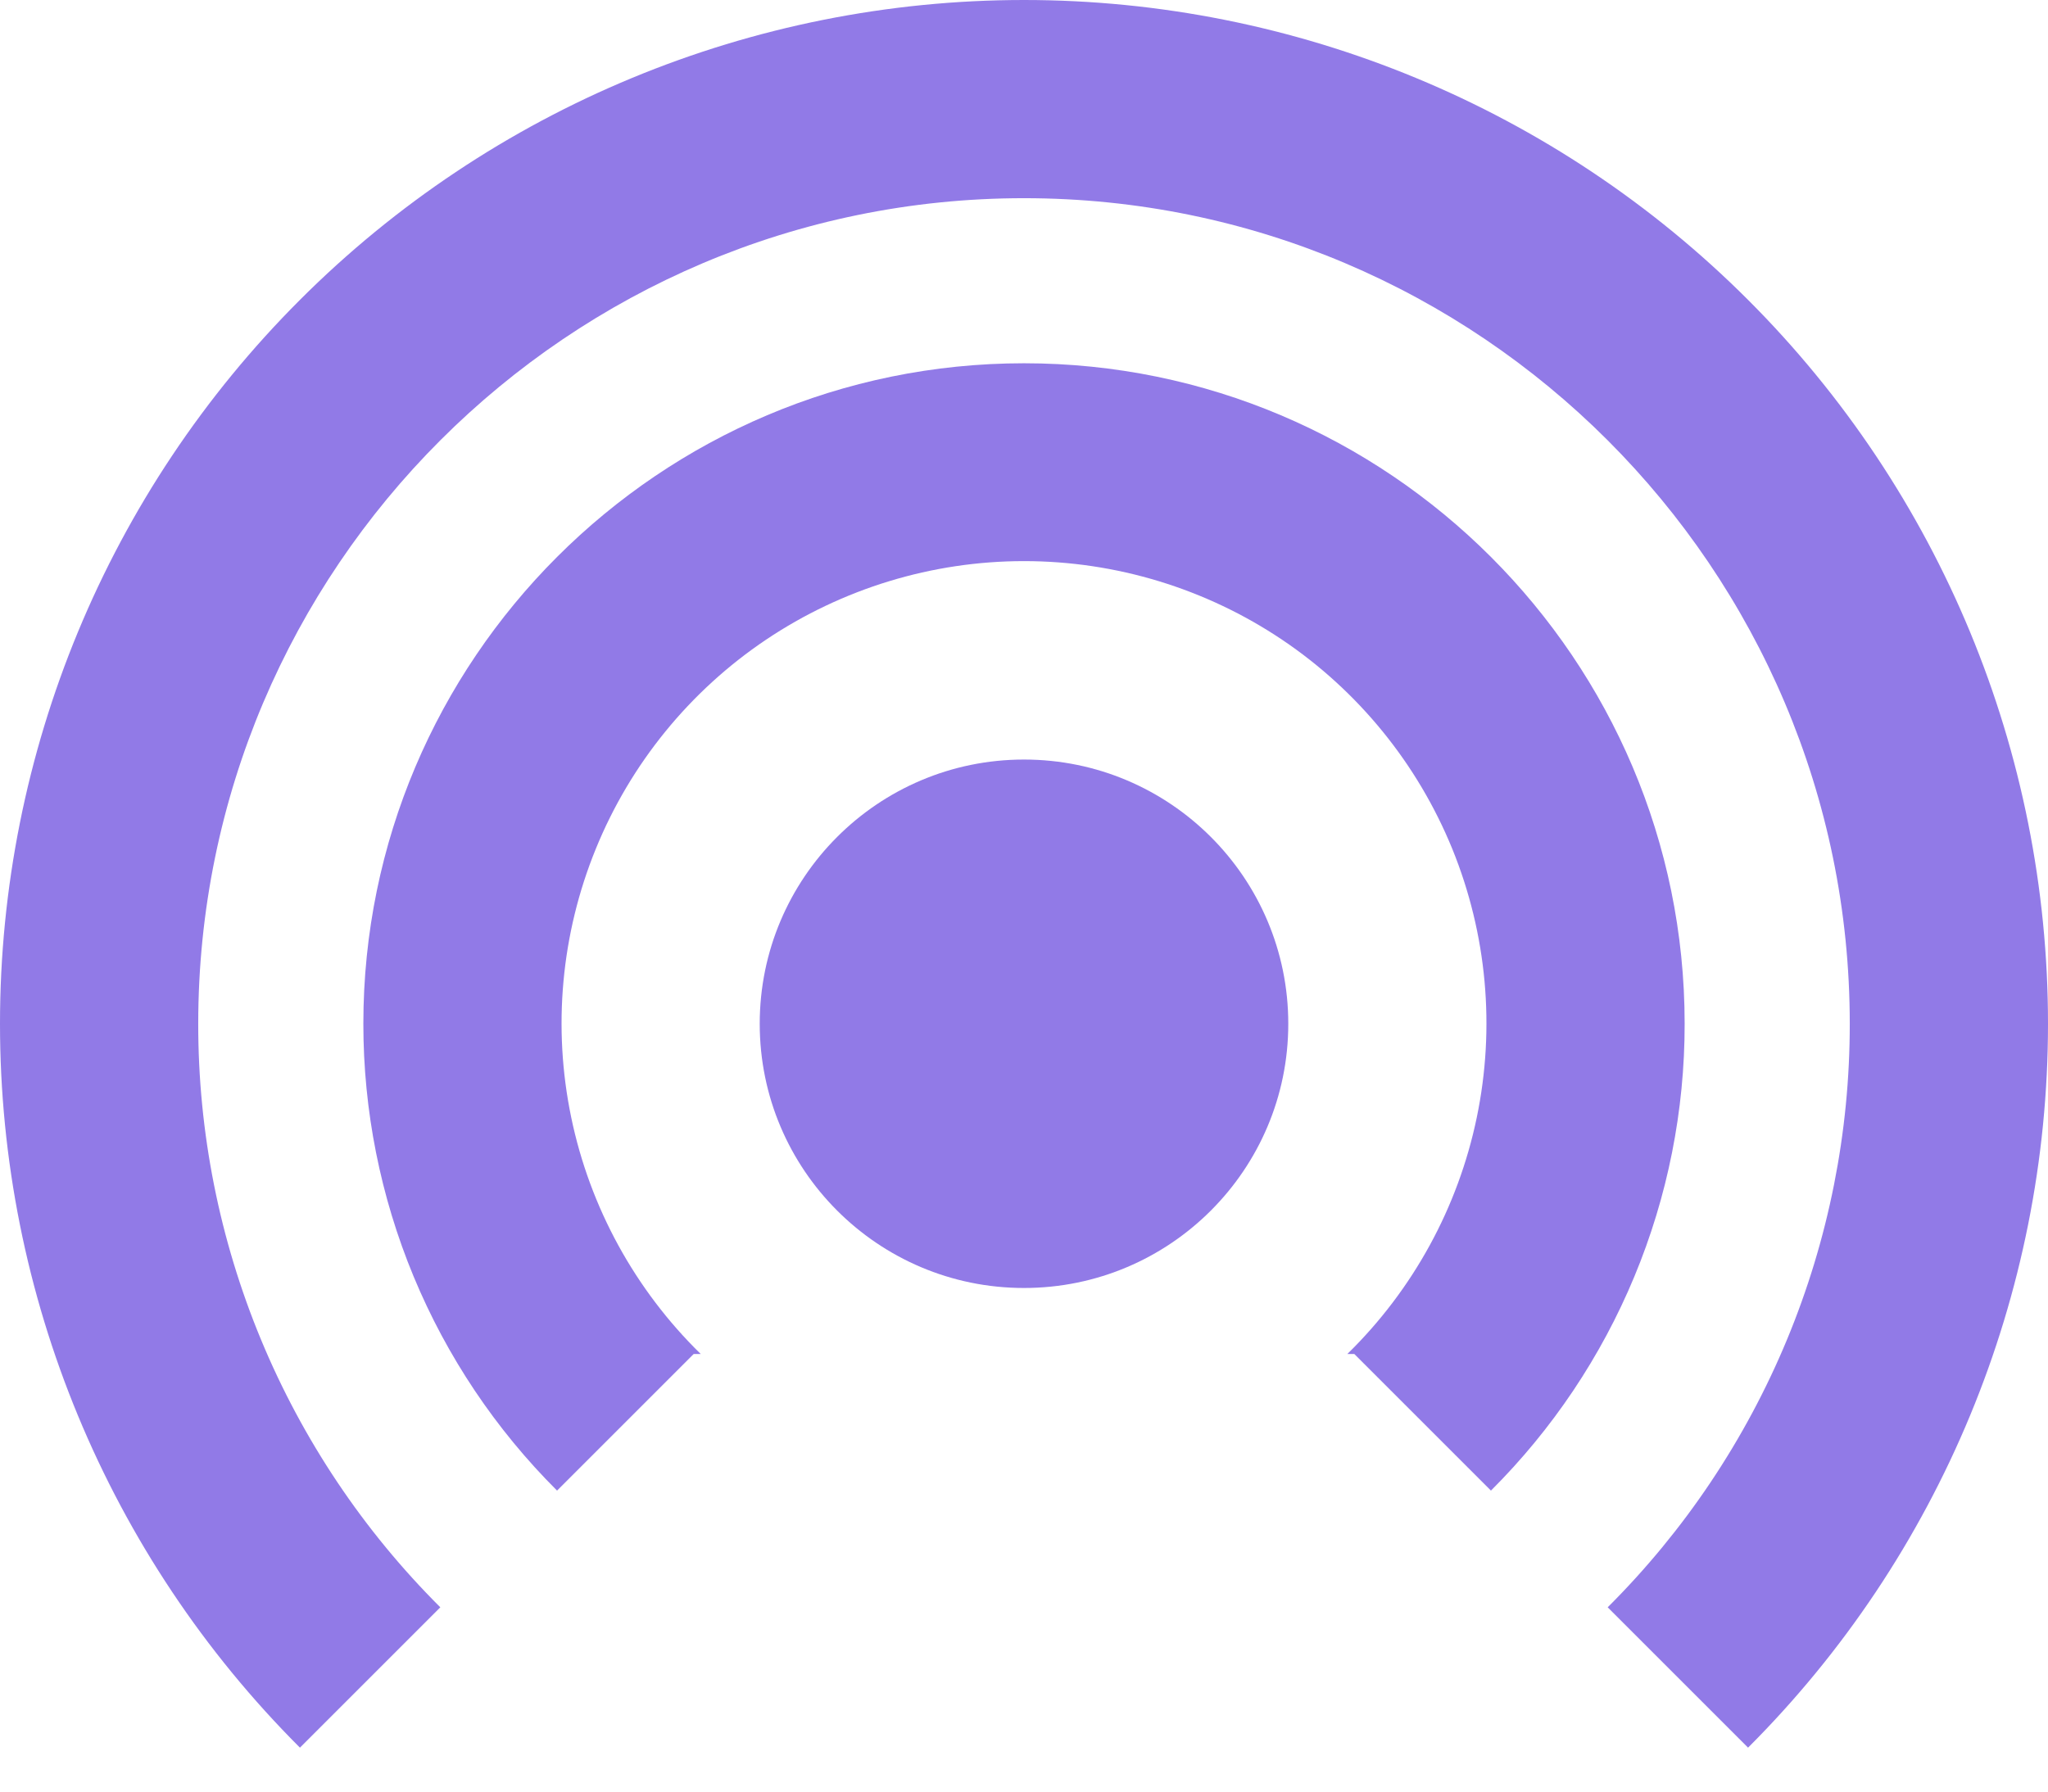
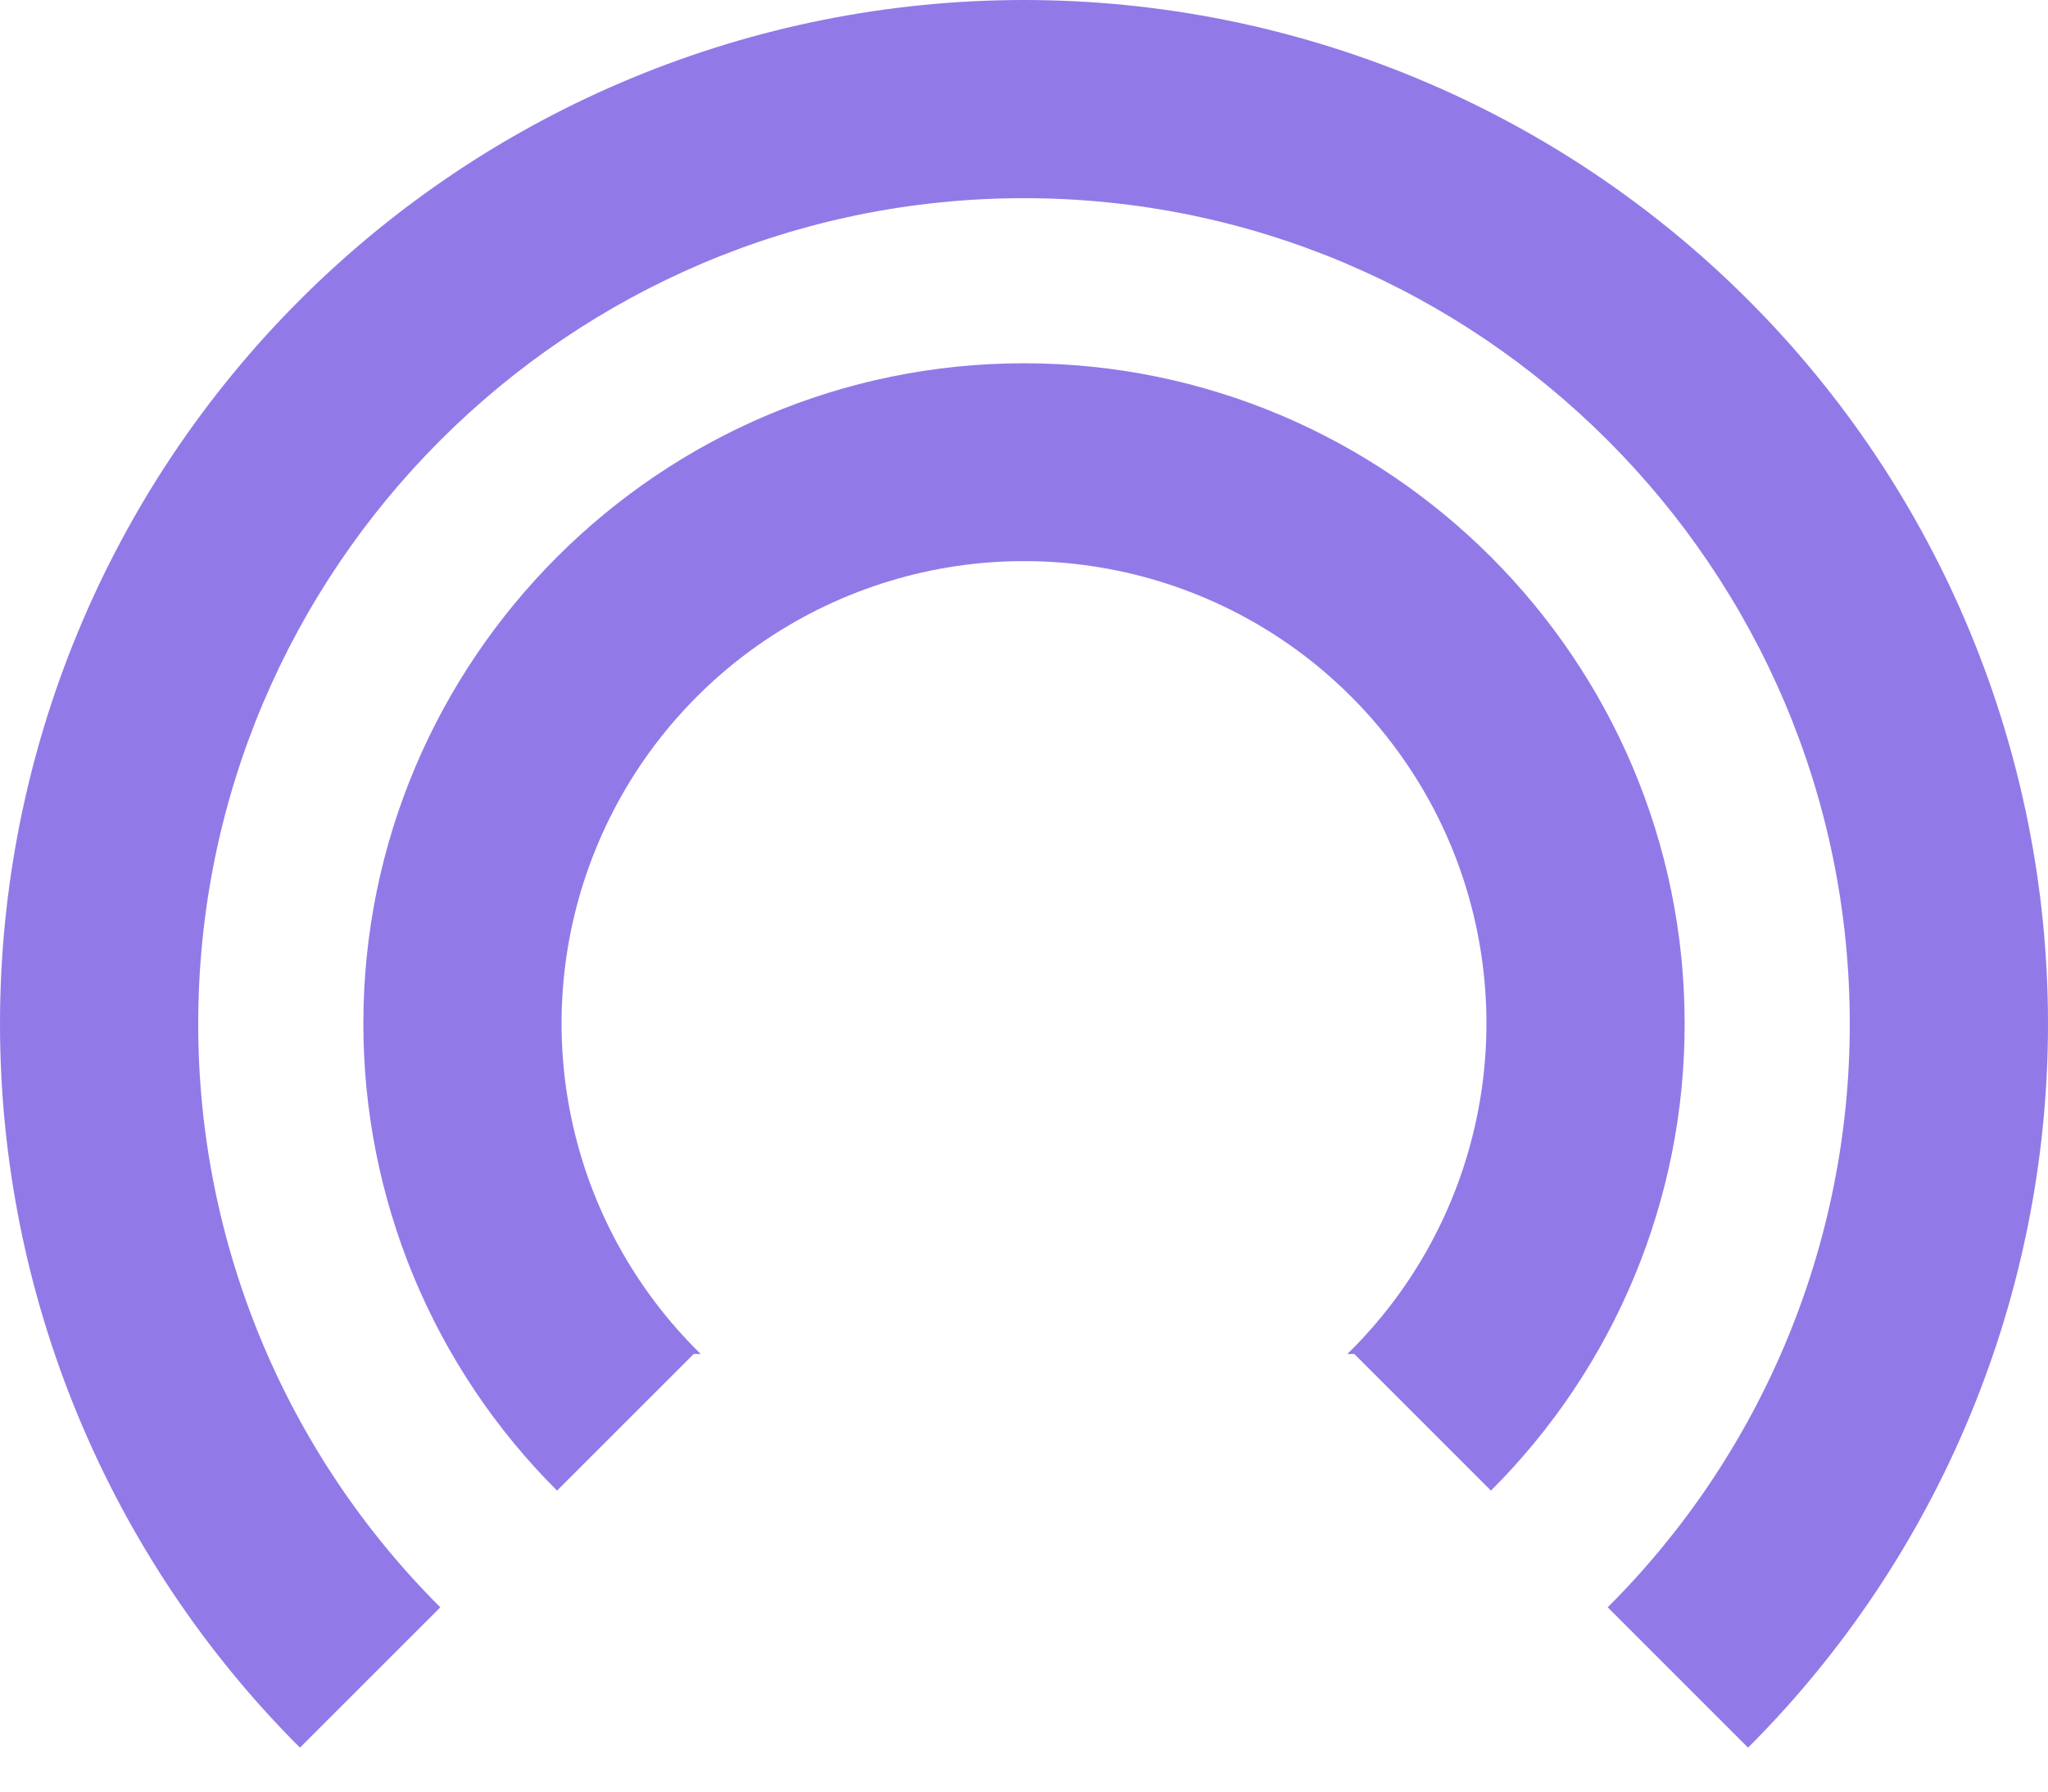
<svg xmlns="http://www.w3.org/2000/svg" width="24" height="21" viewBox="0 0 24 21" fill="none">
-   <path d="M12 15.097C13.71 15.097 15.097 13.71 15.097 12C15.097 10.29 13.71 8.903 12 8.903C10.29 8.903 8.903 10.29 8.903 12C8.903 13.71 10.29 15.097 12 15.097Z" fill="#917AE7" />
  <path d="M20.485 3.515C18.235 1.264 15.183 2.26859e-06 12 0C8.817 -2.26858e-06 5.765 1.264 3.515 3.515C1.264 5.765 2.26859e-06 8.817 0 12C-2.26858e-06 15.183 1.264 18.235 3.515 20.485L5.16 18.84C4.26 17.943 3.546 16.877 3.059 15.703C2.572 14.529 2.322 13.271 2.323 12C2.323 6.664 6.664 2.323 12 2.323C17.336 2.323 21.677 6.664 21.677 12C21.678 13.271 21.428 14.529 20.941 15.703C20.454 16.877 19.74 17.943 18.84 18.84L20.485 20.485C22.736 18.235 24 15.183 24 12C24 8.817 22.736 5.765 20.485 3.515L20.485 3.515Z" fill="#917AE7" />
  <path d="M12 4.258C7.731 4.258 4.258 7.731 4.258 12C4.258 13.017 4.458 14.023 4.847 14.962C5.237 15.902 5.808 16.754 6.528 17.472L8.129 15.871H8.212C7.442 15.118 6.913 14.153 6.694 13.098C6.475 12.044 6.575 10.948 6.982 9.95C7.388 8.953 8.083 8.099 8.977 7.498C9.871 6.898 10.923 6.577 12 6.577C13.077 6.577 14.13 6.898 15.024 7.498C15.918 8.099 16.612 8.953 17.019 9.95C17.425 10.948 17.525 12.044 17.306 13.098C17.087 14.153 16.559 15.118 15.789 15.871H15.871L17.472 17.472C18.192 16.754 18.763 15.902 19.153 14.962C19.543 14.023 19.743 13.017 19.742 12C19.742 7.731 16.269 4.258 12 4.258Z" fill="#917AE7" />
</svg>